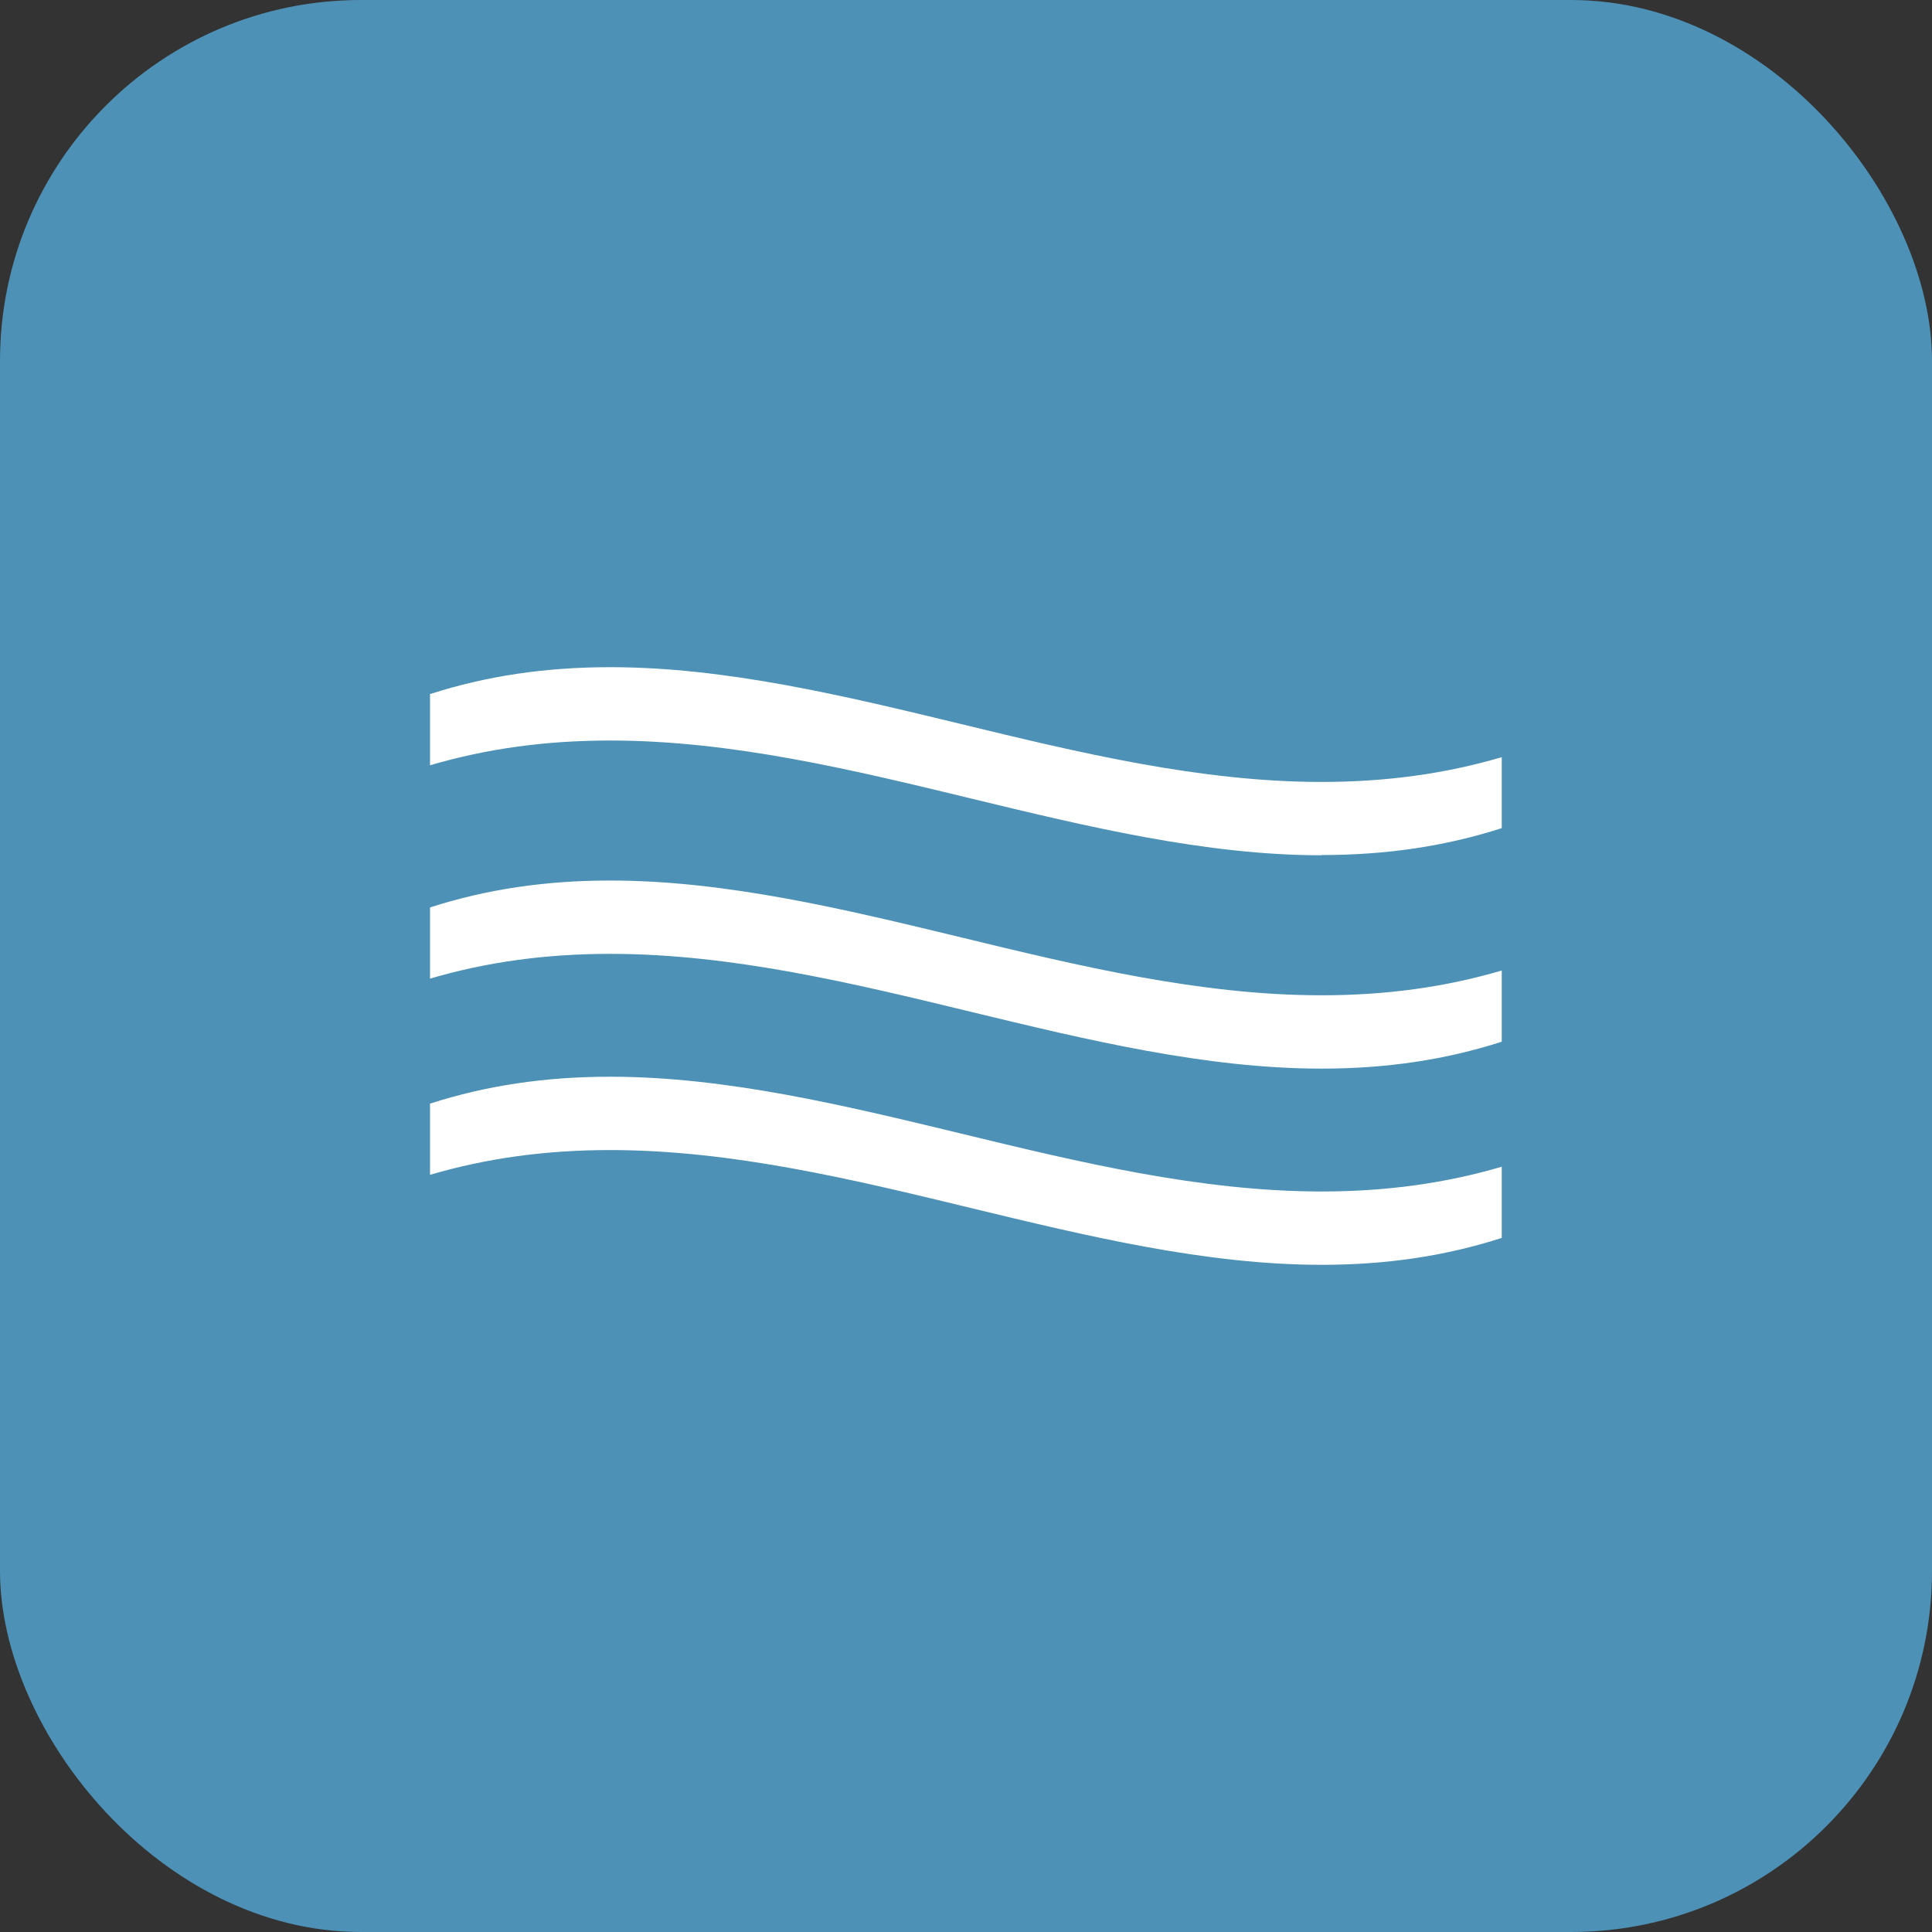
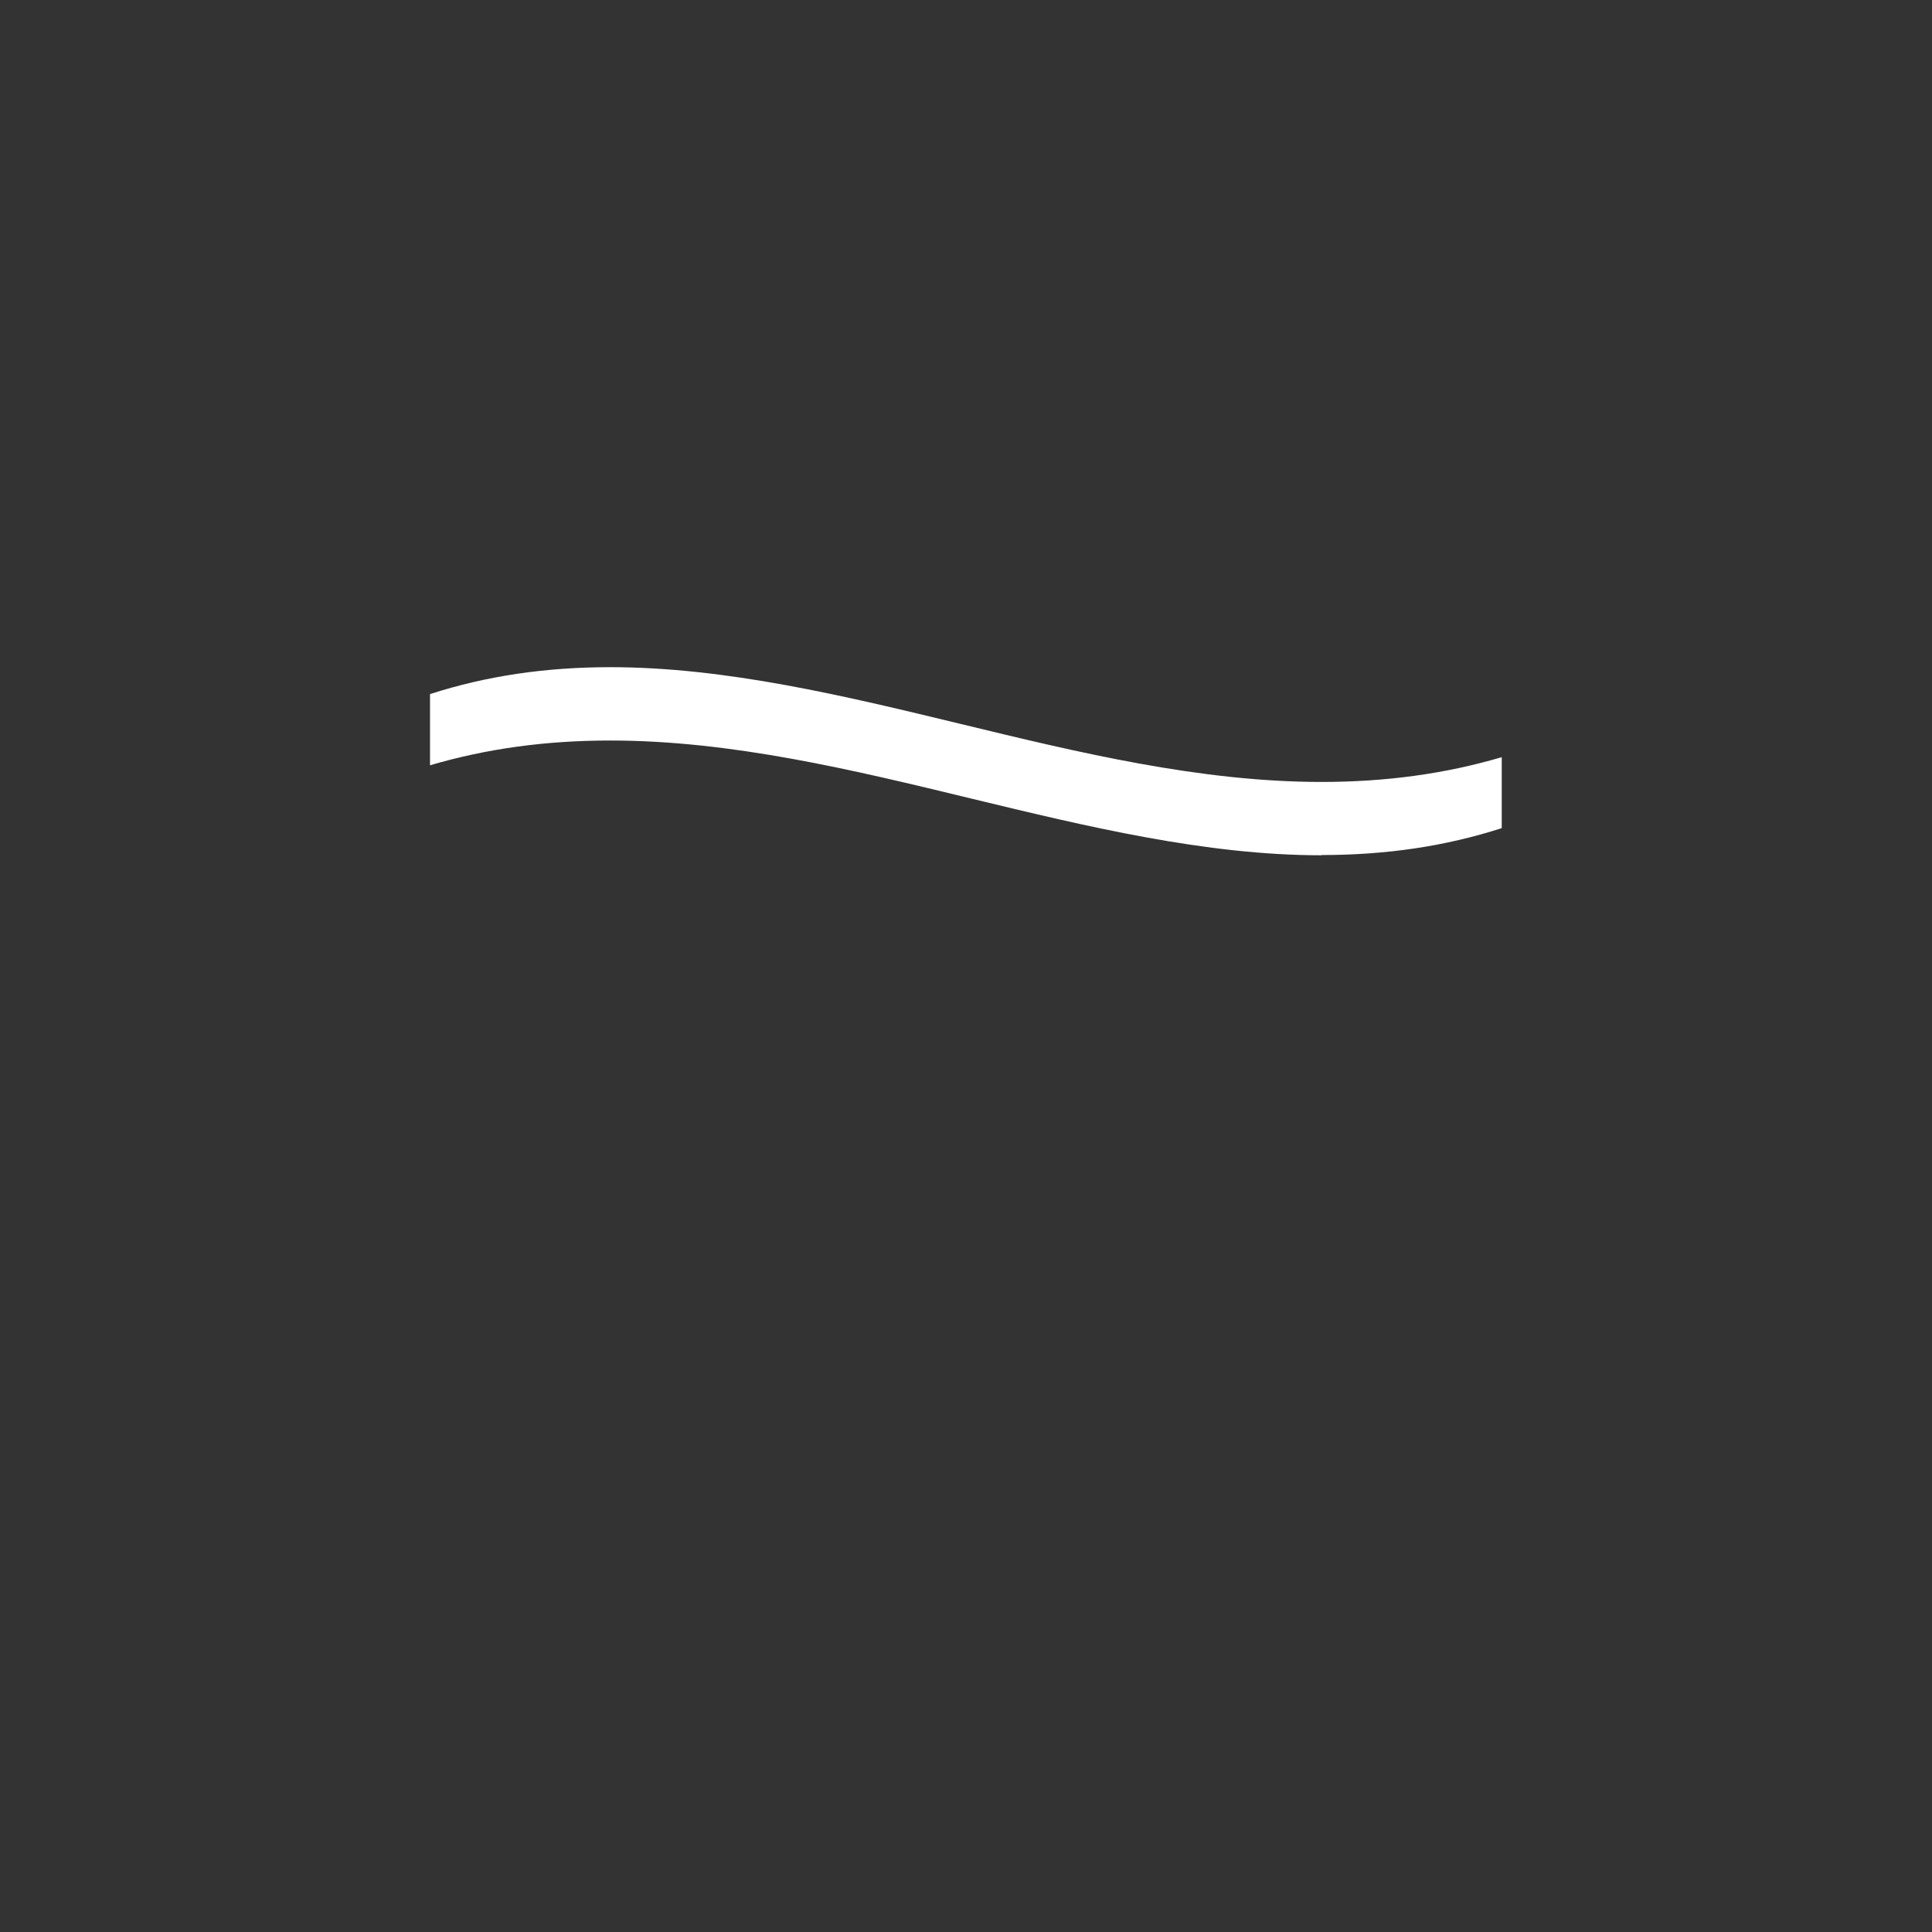
<svg xmlns="http://www.w3.org/2000/svg" id="Capa_1" viewBox="0 0 81.14 81.14">
  <rect x="0" y="0" width="81.14" height="81.14" fill="#333333" stroke="none" />
  <defs>
    <style>.cls-1{fill:#fff;fill-rule:evenodd;}.cls-2{fill:#4d91b7;}</style>
  </defs>
-   <rect class="cls-2" width="81.14" height="81.14" rx="15.16" ry="15.16" />
-   <path class="cls-1" d="M55.5,53.12c-4.86,0-9.86-1.21-14.7-2.38-4.95-1.2-10.07-2.44-15.17-2.44-2.7,0-5.19.34-7.57,1.04v-2.99c2.36-.76,4.84-1.13,7.57-1.13,4.86,0,9.86,1.21,14.7,2.38,4.95,1.2,10.07,2.44,15.17,2.44,2.7,0,5.19-.34,7.57-1.04v2.99c-2.36.76-4.84,1.13-7.57,1.13M55.5,44.88c-4.86,0-9.86-1.21-14.7-2.38-4.95-1.2-10.07-2.44-15.17-2.44-2.7,0-5.19.34-7.57,1.04v-2.99c2.36-.76,4.84-1.13,7.57-1.13,4.86,0,9.86,1.21,14.7,2.38,4.95,1.2,10.07,2.44,15.17,2.44,2.7,0,5.19-.34,7.57-1.04v2.99c-2.36.76-4.84,1.13-7.57,1.13M55.5,35.92c-4.86,0-9.86-1.21-14.7-2.38-4.95-1.2-10.07-2.44-15.17-2.44-2.7,0-5.19.34-7.57,1.04v-2.99c2.36-.76,4.84-1.13,7.57-1.13,4.86,0,9.86,1.21,14.7,2.38,4.95,1.2,10.07,2.44,15.17,2.44,2.7,0,5.19-.34,7.57-1.04v2.98c-2.36.76-4.84,1.13-7.57,1.13" />
+   <path class="cls-1" d="M55.5,53.12c-4.86,0-9.86-1.21-14.7-2.38-4.95-1.2-10.07-2.44-15.17-2.44-2.7,0-5.19.34-7.57,1.04v-2.99c2.36-.76,4.84-1.13,7.57-1.13,4.86,0,9.86,1.21,14.7,2.38,4.95,1.2,10.07,2.44,15.17,2.44,2.7,0,5.19-.34,7.57-1.04v2.99c-2.36.76-4.84,1.13-7.57,1.13c-4.86,0-9.86-1.21-14.7-2.38-4.95-1.2-10.07-2.44-15.17-2.44-2.7,0-5.19.34-7.57,1.04v-2.99c2.36-.76,4.84-1.13,7.57-1.13,4.86,0,9.86,1.21,14.7,2.38,4.95,1.2,10.07,2.44,15.17,2.44,2.7,0,5.19-.34,7.57-1.04v2.99c-2.36.76-4.84,1.13-7.57,1.13M55.5,35.92c-4.86,0-9.86-1.21-14.7-2.38-4.95-1.2-10.07-2.44-15.17-2.44-2.7,0-5.19.34-7.57,1.04v-2.99c2.36-.76,4.84-1.13,7.57-1.13,4.86,0,9.86,1.21,14.7,2.38,4.95,1.2,10.07,2.44,15.17,2.44,2.7,0,5.19-.34,7.57-1.04v2.98c-2.36.76-4.84,1.13-7.57,1.13" />
</svg>